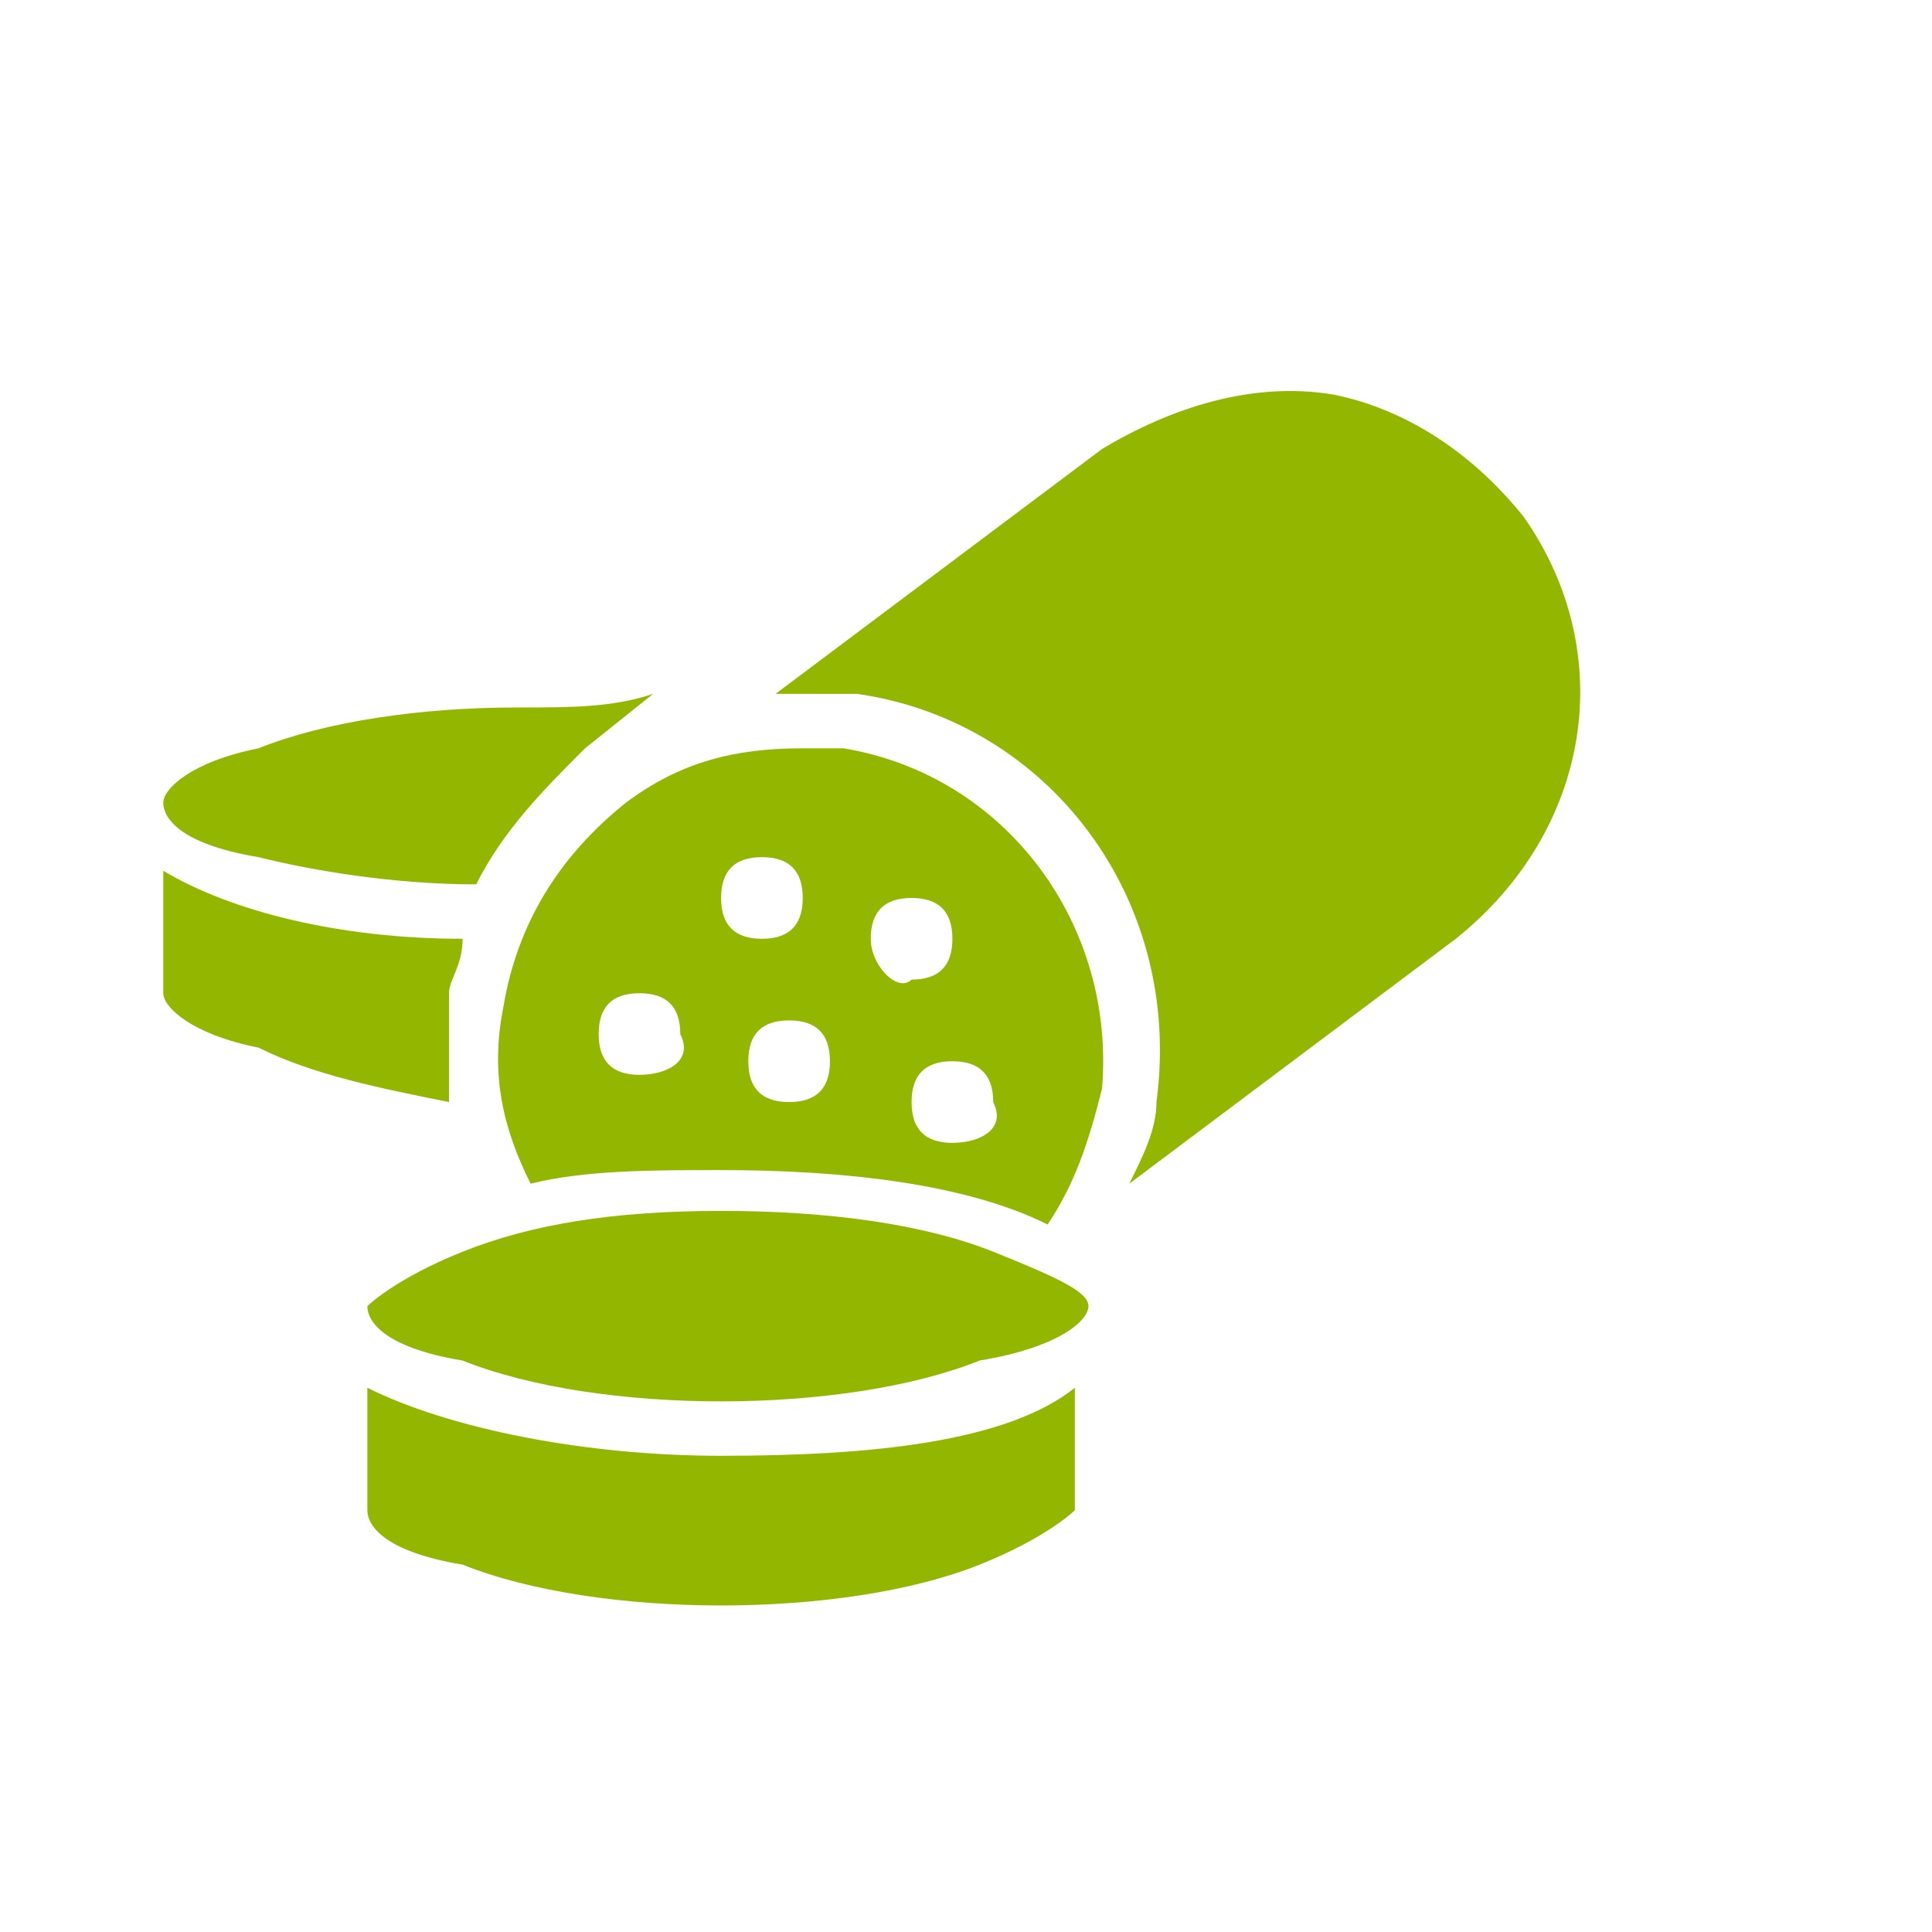
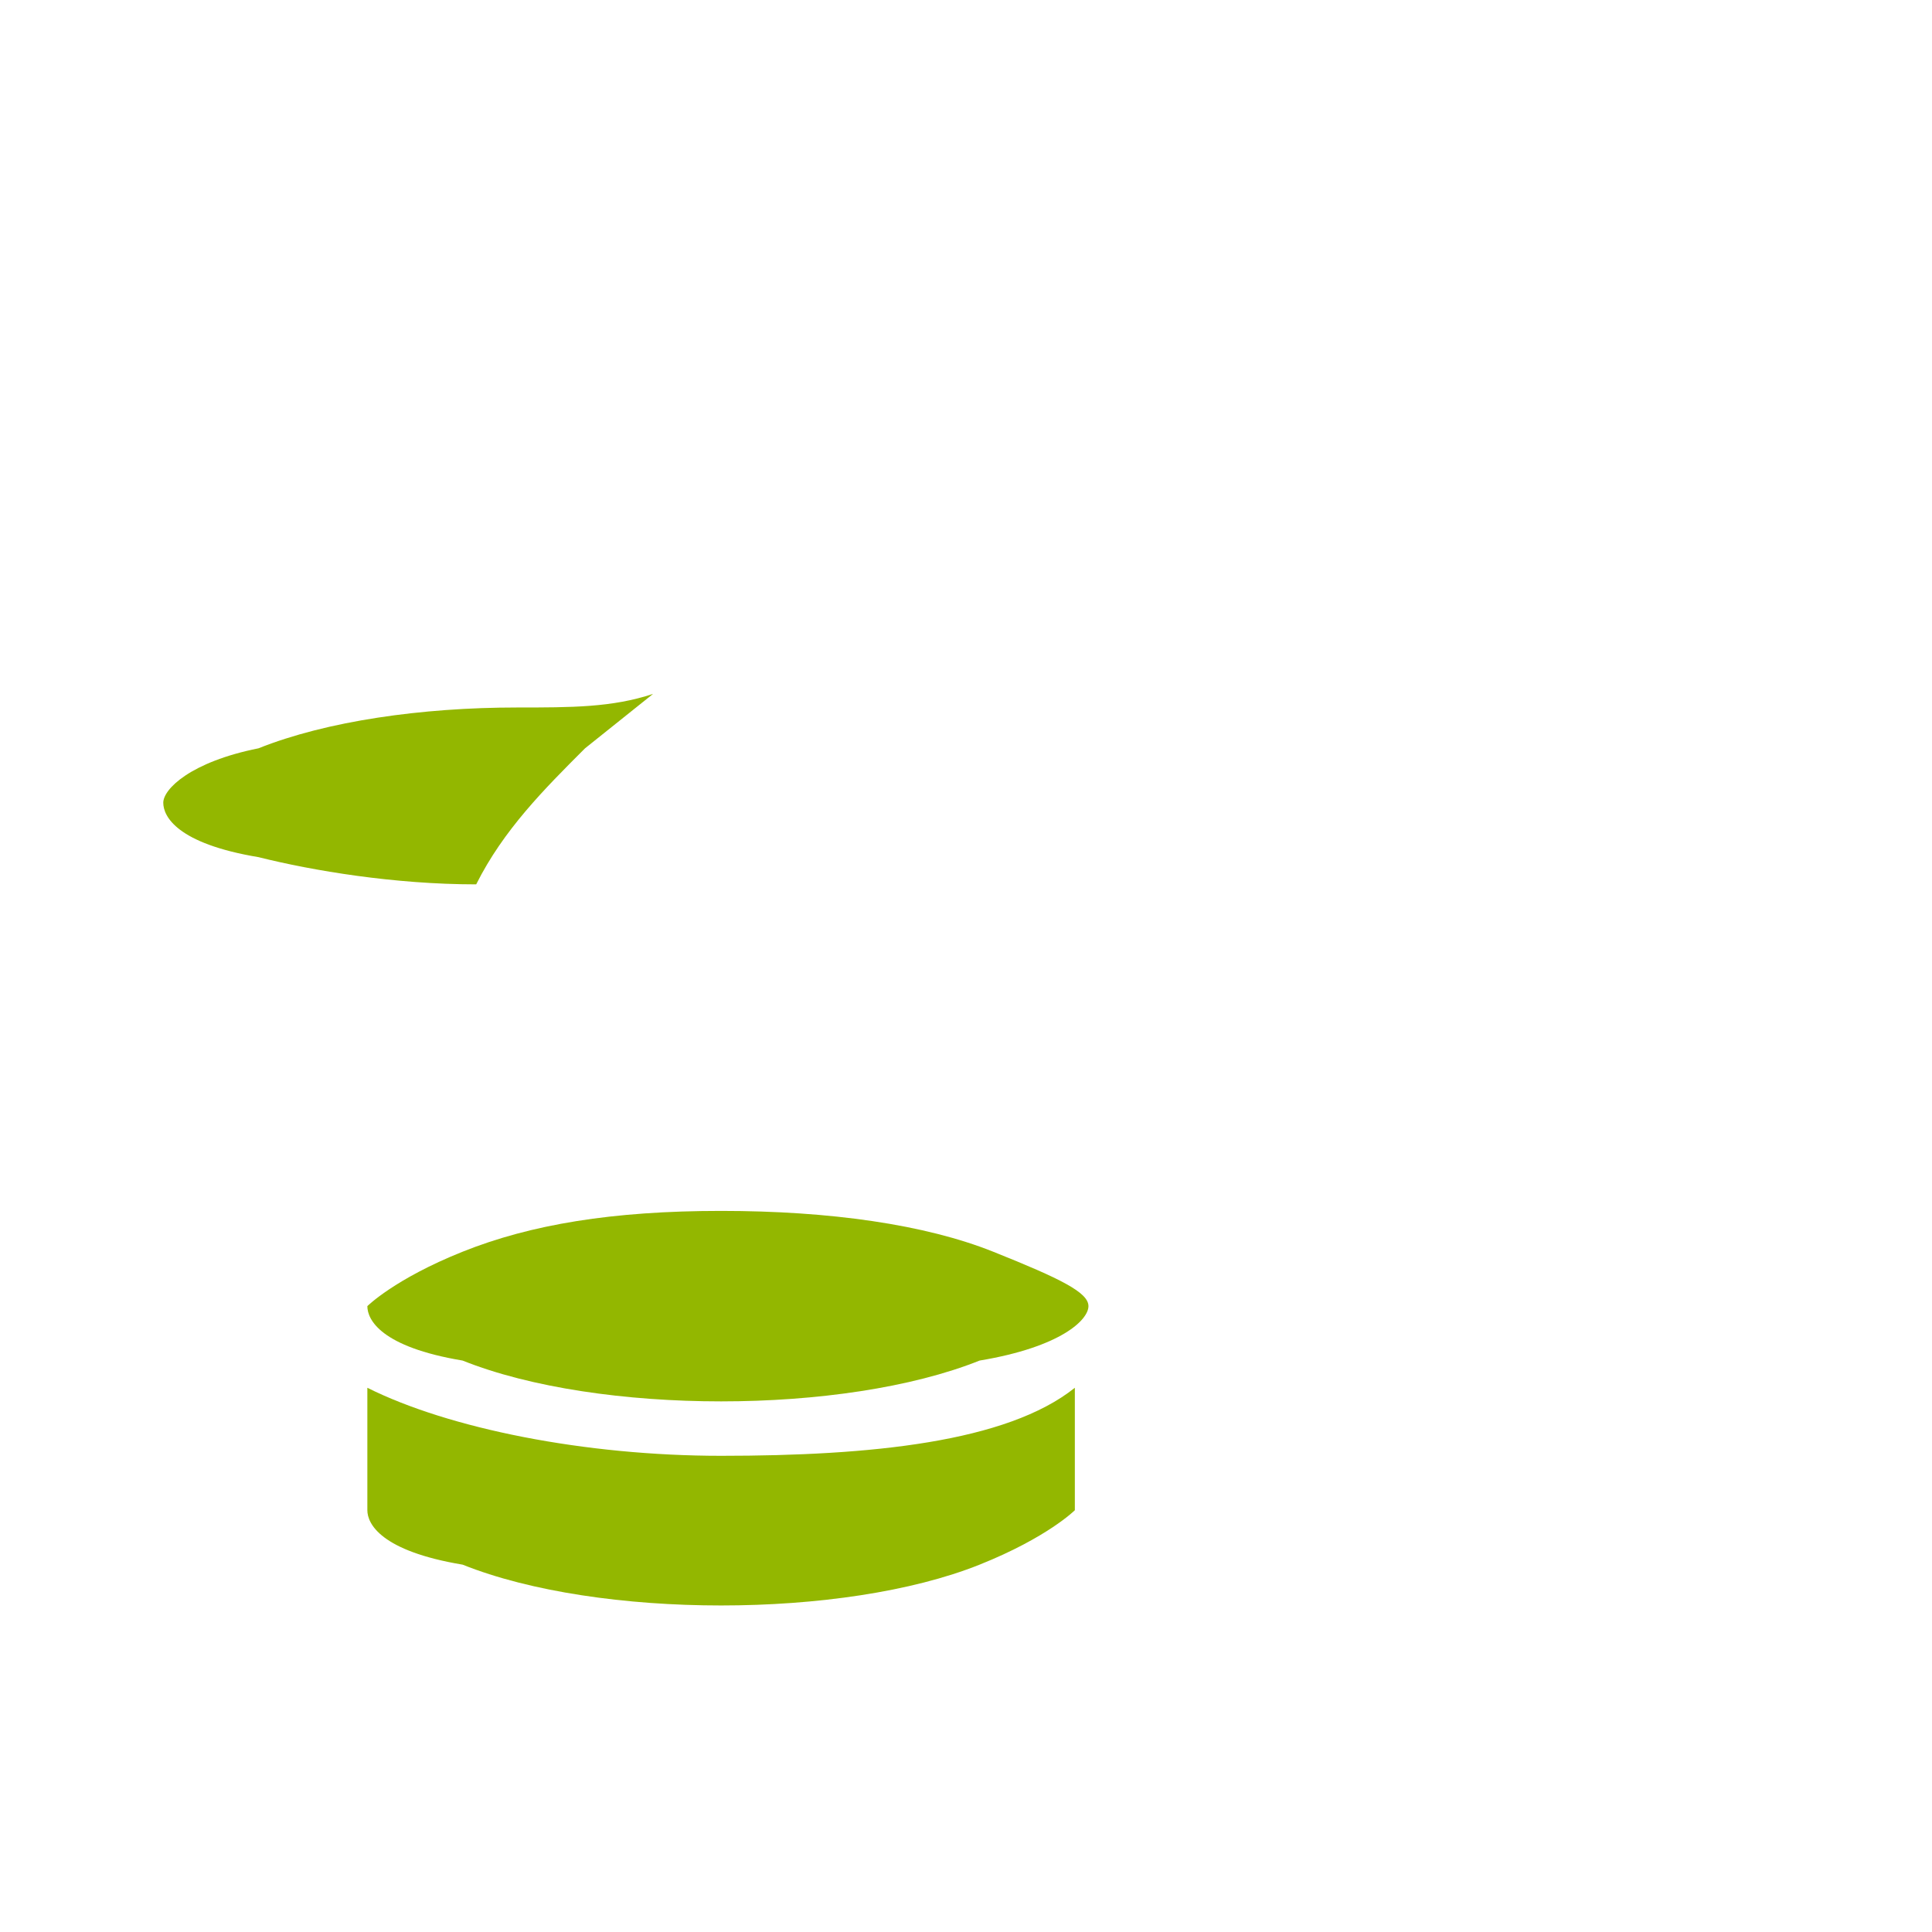
<svg xmlns="http://www.w3.org/2000/svg" version="1.1" id="icones" x="0px" y="0px" viewBox="0 0 14.2 14.2" style="enable-background:new 0 0 14.2 14.2;" xml:space="preserve">
  <style type="text/css">
	.st0{fill:#93B700;}
</style>
  <g>
    <g>
      <g>
        <path class="st0" d="M3.8,5.2c-0.7,0-1.4,0.1-1.9,0.3C1.4,5.6,1.2,5.8,1.2,5.9c0,0.1,0.1,0.3,0.7,0.4c0.4,0.1,1,0.2,1.6,0.2     c0.2-0.4,0.5-0.7,0.8-1c0,0,0,0,0,0c0,0,0,0,0,0l0.5-0.4C4.5,5.2,4.2,5.2,3.8,5.2z" />
      </g>
    </g>
    <g>
      <g>
-         <path class="st0" d="M3.4,6.9c-0.9,0-1.7-0.2-2.2-0.5v0.9c0,0.1,0.2,0.3,0.7,0.4C2.3,7.9,2.8,8,3.3,8.1c0-0.2,0-0.5,0-0.8     C3.3,7.2,3.4,7.1,3.4,6.9z" />
-       </g>
+         </g>
    </g>
    <g>
      <g>
-         <path class="st0" d="M11.2,3.8C10.8,3.3,10.3,3,9.8,2.9C9.2,2.8,8.6,3,8.1,3.3L5.7,5.1c0.2,0,0.4,0,0.6,0c1.4,0.2,2.4,1.5,2.2,3     c0,0,0,0,0,0c0,0.2-0.1,0.4-0.2,0.6l2.4-1.8C11.7,6.1,11.9,4.8,11.2,3.8z" />
-       </g>
+         </g>
    </g>
    <g>
      <g>
-         <path class="st0" d="M6.2,5.5c-0.1,0-0.2,0-0.3,0C5.4,5.5,5,5.6,4.6,5.9C4.1,6.3,3.8,6.8,3.7,7.4c-0.1,0.5,0,0.9,0.2,1.3     c0.4-0.1,0.9-0.1,1.4-0.1c0.9,0,1.8,0.1,2.4,0.4C7.9,8.7,8,8.4,8.1,8C8.2,6.8,7.4,5.7,6.2,5.5z M4.7,7.9c-0.2,0-0.3-0.1-0.3-0.3     c0-0.2,0.1-0.3,0.3-0.3s0.3,0.1,0.3,0.3C5.1,7.8,4.9,7.9,4.7,7.9z M5.3,6.6c0-0.2,0.1-0.3,0.3-0.3c0.2,0,0.3,0.1,0.3,0.3     c0,0.2-0.1,0.3-0.3,0.3C5.4,6.9,5.3,6.8,5.3,6.6z M5.8,8.1C5.6,8.1,5.5,8,5.5,7.8c0-0.2,0.1-0.3,0.3-0.3c0.2,0,0.3,0.1,0.3,0.3     C6.1,8,6,8.1,5.8,8.1z M6.4,6.9c0-0.2,0.1-0.3,0.3-0.3c0.2,0,0.3,0.1,0.3,0.3c0,0.2-0.1,0.3-0.3,0.3C6.6,7.3,6.4,7.1,6.4,6.9z      M7,8.4c-0.2,0-0.3-0.1-0.3-0.3c0-0.2,0.1-0.3,0.3-0.3c0.2,0,0.3,0.1,0.3,0.3C7.4,8.3,7.2,8.4,7,8.4z" />
-       </g>
+         </g>
    </g>
    <g>
      <g>
        <path class="st0" d="M5.3,10.7c-1,0-2-0.2-2.6-0.5v0.9c0,0.1,0.1,0.3,0.7,0.4c0.5,0.2,1.2,0.3,1.9,0.3s1.4-0.1,1.9-0.3     c0.5-0.2,0.7-0.4,0.7-0.4v-0.9C7.4,10.6,6.4,10.7,5.3,10.7z" />
      </g>
    </g>
    <g>
      <g>
        <path class="st0" d="M7.3,9.2C6.8,9,6.1,8.9,5.3,8.9S3.9,9,3.4,9.2C2.9,9.4,2.7,9.6,2.7,9.6c0,0.1,0.1,0.3,0.7,0.4     c0.5,0.2,1.2,0.3,1.9,0.3s1.4-0.1,1.9-0.3C7.8,9.9,8,9.7,8,9.6S7.8,9.4,7.3,9.2z" />
      </g>
    </g>
  </g>
</svg>